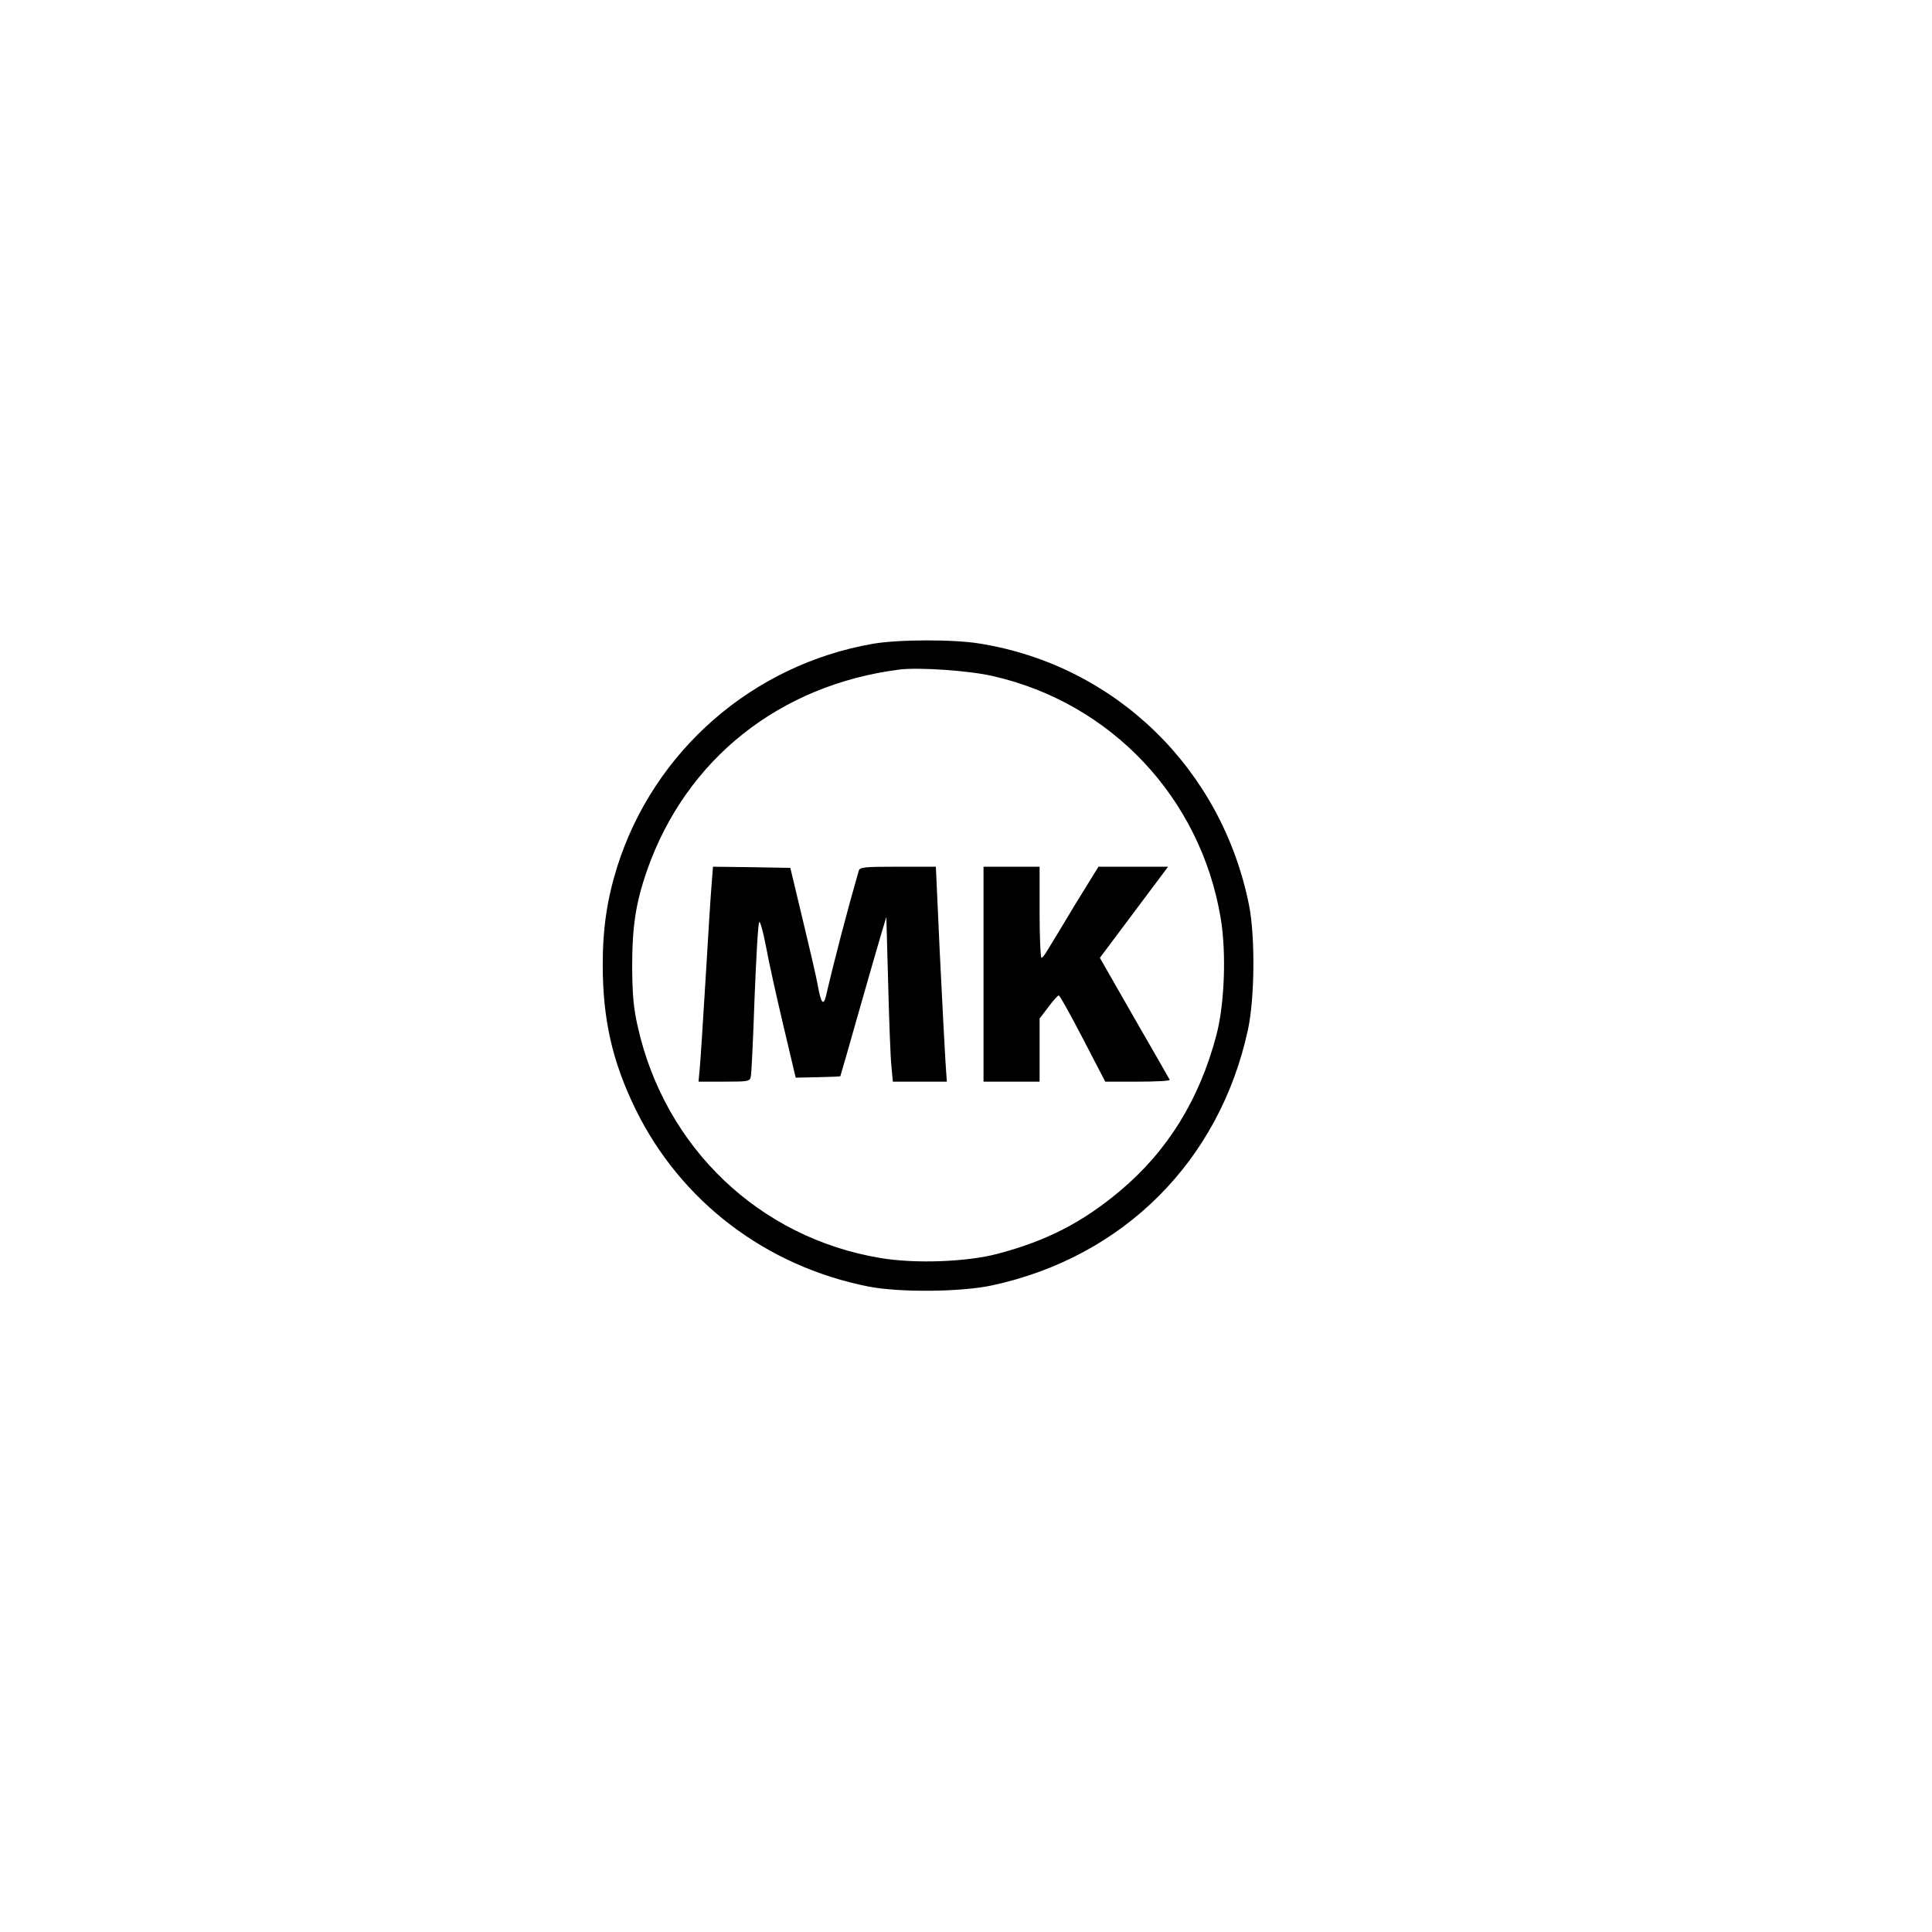
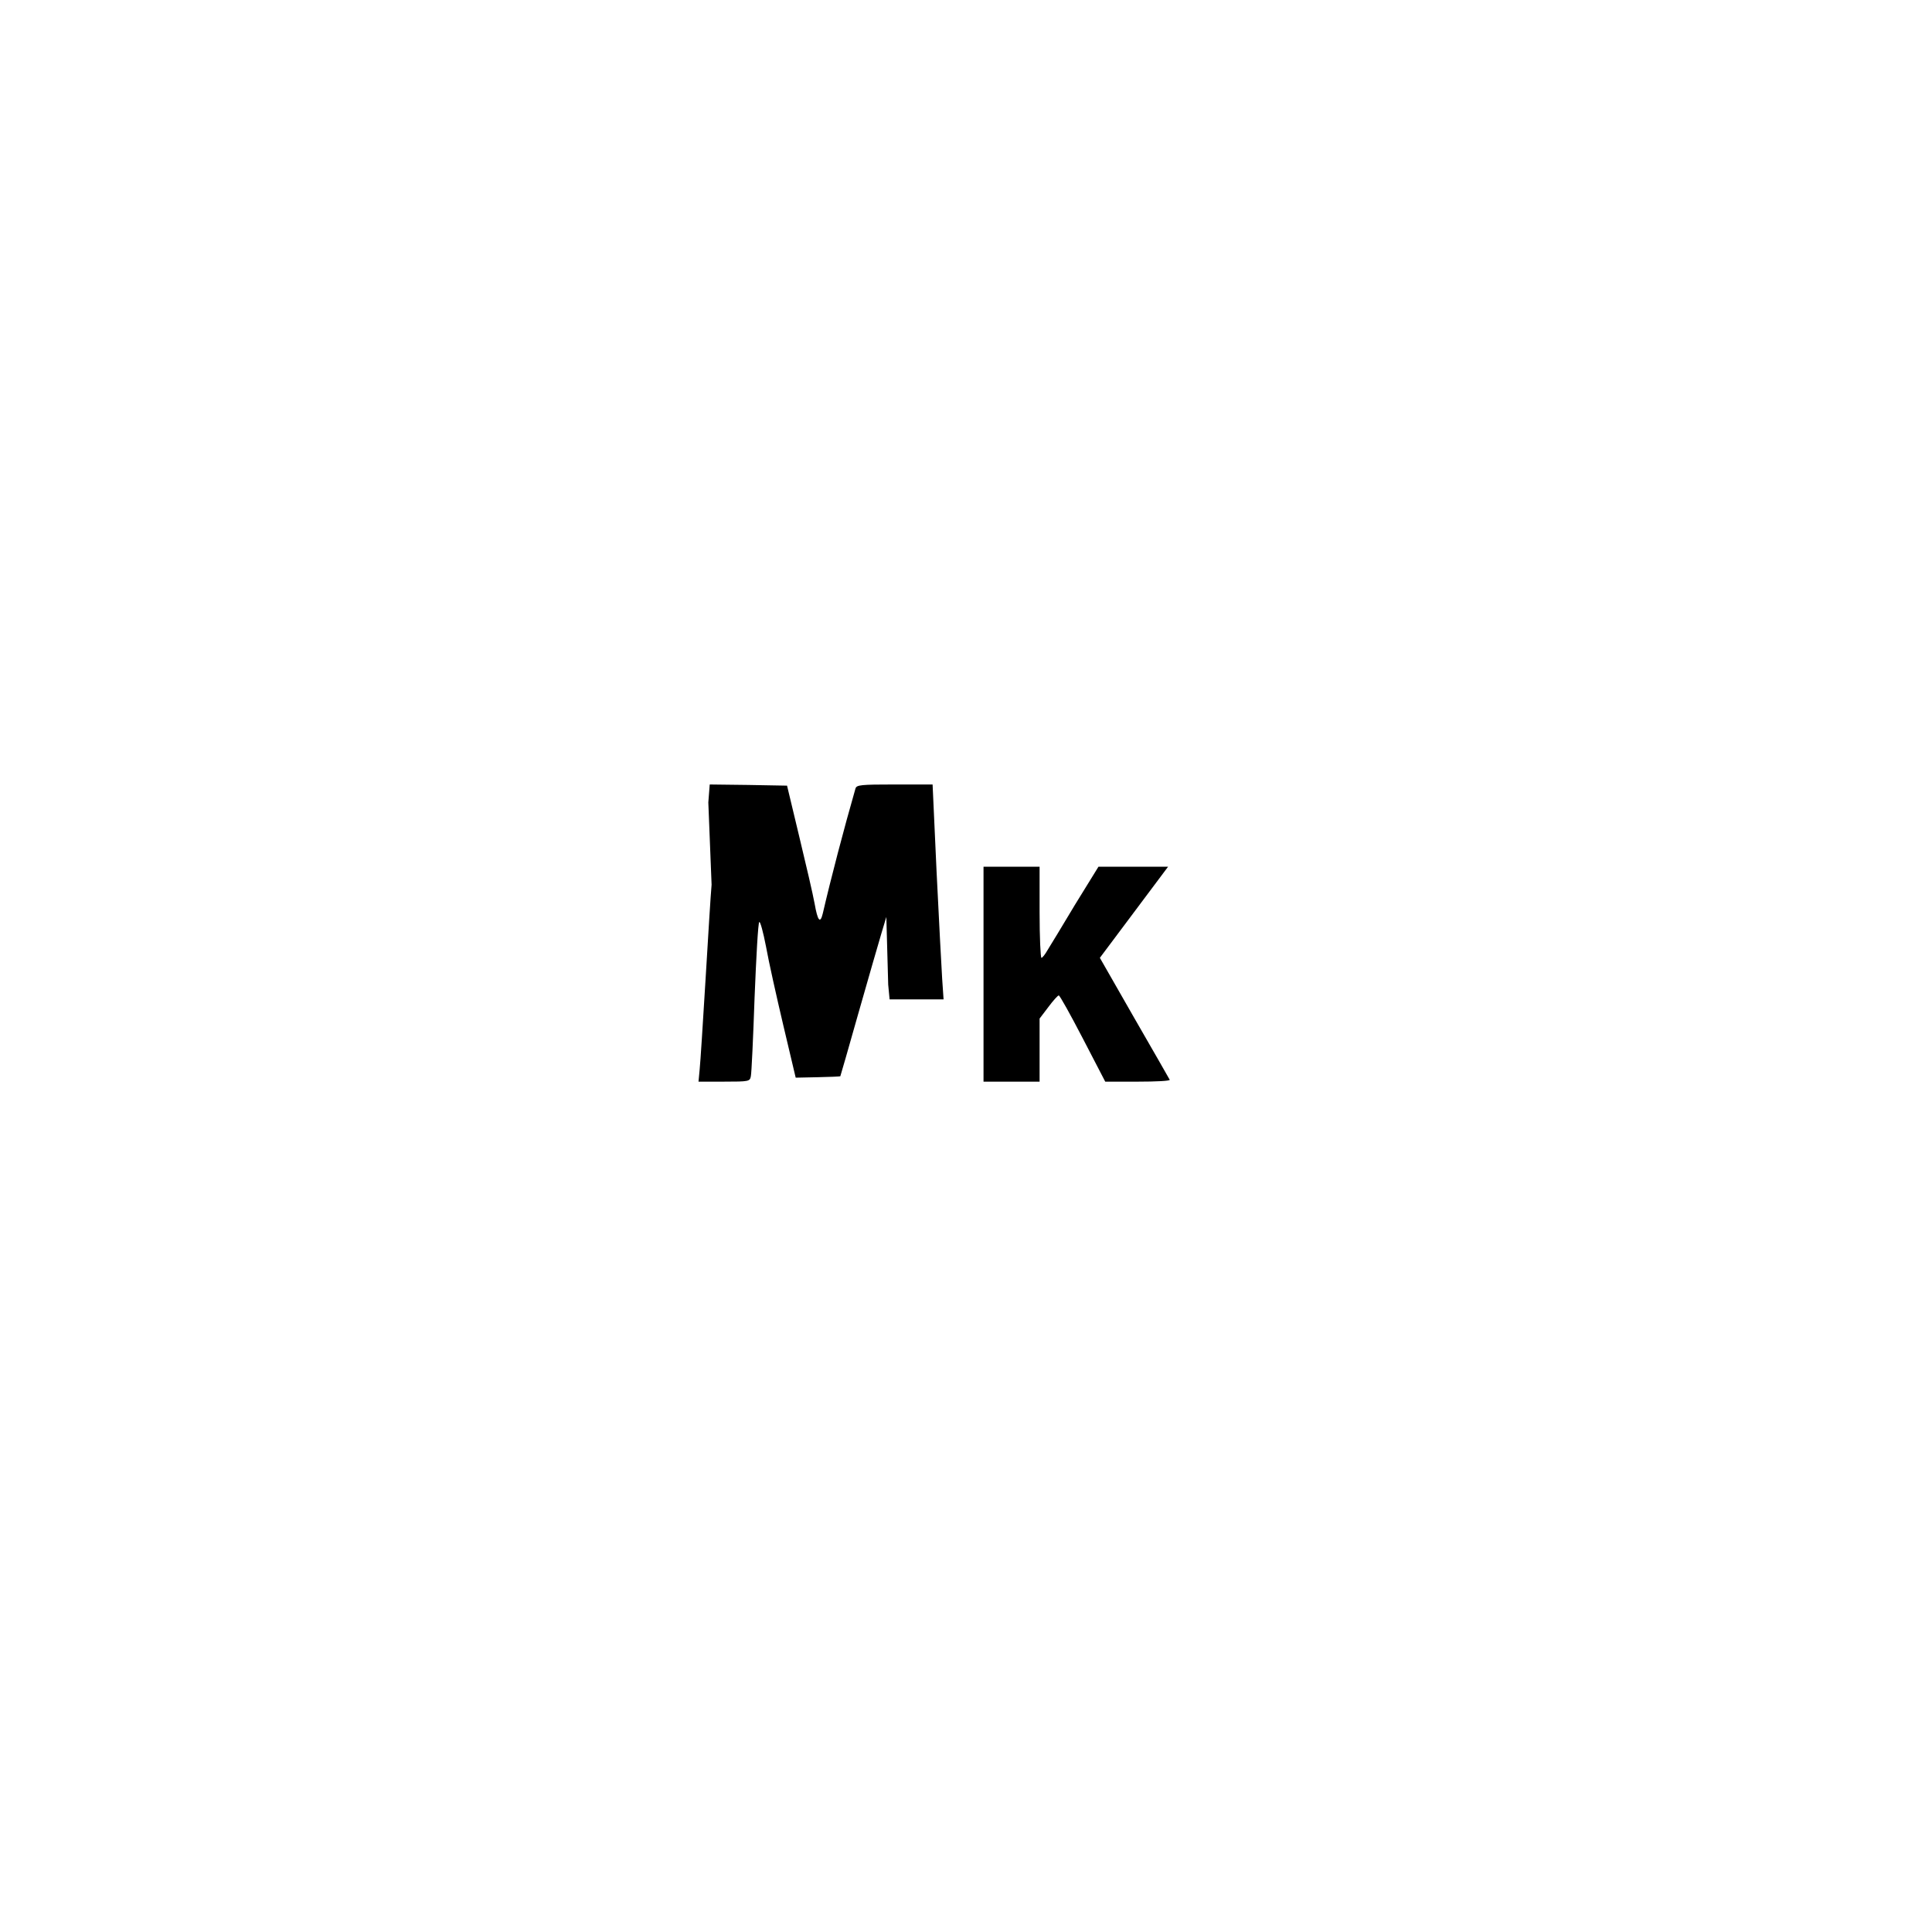
<svg xmlns="http://www.w3.org/2000/svg" version="1.0" width="827pt" height="827pt" viewBox="0 0 827 827" preserveAspectRatio="xMidYMid meet">
  <g transform="translate(0,827) scale(0.1,-0.1)" fill="#000000" stroke="none">
-     <path d="M3735 5514 c-514 -90 -936 -458 -1093 -954 -43 -138 -62 -263 -62 -419 0 -234 41 -415 140 -618 193 -395 558 -673 997 -760 133 -26 396 -24 530 5 562 121 974 533 1095 1095 29 134 31 397 5 530 -116 585 -571 1028 -1152 1122 -113 19 -353 18 -460 -1z m515 -138 c507 -115 889 -522 975 -1035 25 -147 17 -369 -18 -501 -72 -275 -209 -497 -413 -668 -161 -135 -315 -214 -524 -269 -132 -35 -354 -43 -501 -18 -518 86 -923 472 -1039 990 -18 79 -23 133 -24 255 0 175 15 275 65 418 167 473 566 790 1079 856 83 10 297 -4 400 -28z" />
-     <path d="M3046 4483 c-4 -43 -15 -226 -26 -408 -11 -181 -22 -354 -25 -382 l-5 -53 110 0 c106 0 110 1 114 23 3 12 10 164 16 337 7 173 15 319 20 323 4 5 17 -43 29 -105 11 -62 45 -214 74 -337 l53 -224 95 2 c51 1 94 3 96 4 1 1 36 124 78 272 42 149 87 302 98 340 l21 70 8 -290 c4 -159 10 -318 14 -352 l6 -63 115 0 116 0 -6 88 c-3 48 -14 255 -24 460 l-17 372 -163 0 c-145 0 -162 -2 -167 -17 -50 -174 -105 -384 -140 -535 -11 -46 -22 -32 -35 42 -7 39 -37 168 -66 288 l-52 217 -166 3 -165 2 -6 -77z" />
+     <path d="M3046 4483 c-4 -43 -15 -226 -26 -408 -11 -181 -22 -354 -25 -382 l-5 -53 110 0 c106 0 110 1 114 23 3 12 10 164 16 337 7 173 15 319 20 323 4 5 17 -43 29 -105 11 -62 45 -214 74 -337 l53 -224 95 2 c51 1 94 3 96 4 1 1 36 124 78 272 42 149 87 302 98 340 l21 70 8 -290 l6 -63 115 0 116 0 -6 88 c-3 48 -14 255 -24 460 l-17 372 -163 0 c-145 0 -162 -2 -167 -17 -50 -174 -105 -384 -140 -535 -11 -46 -22 -32 -35 42 -7 39 -37 168 -66 288 l-52 217 -166 3 -165 2 -6 -77z" />
    <path d="M4210 4100 l0 -460 120 0 120 0 0 135 0 135 38 50 c20 27 40 49 44 49 4 1 50 -82 103 -184 l96 -185 140 0 c77 0 138 3 136 8 -2 4 -70 123 -152 265 l-147 257 146 195 146 195 -149 0 -149 0 -100 -162 c-54 -90 -107 -178 -118 -195 -10 -18 -22 -33 -26 -33 -4 0 -8 88 -8 195 l0 195 -120 0 -120 0 0 -460z" />
  </g>
</svg>